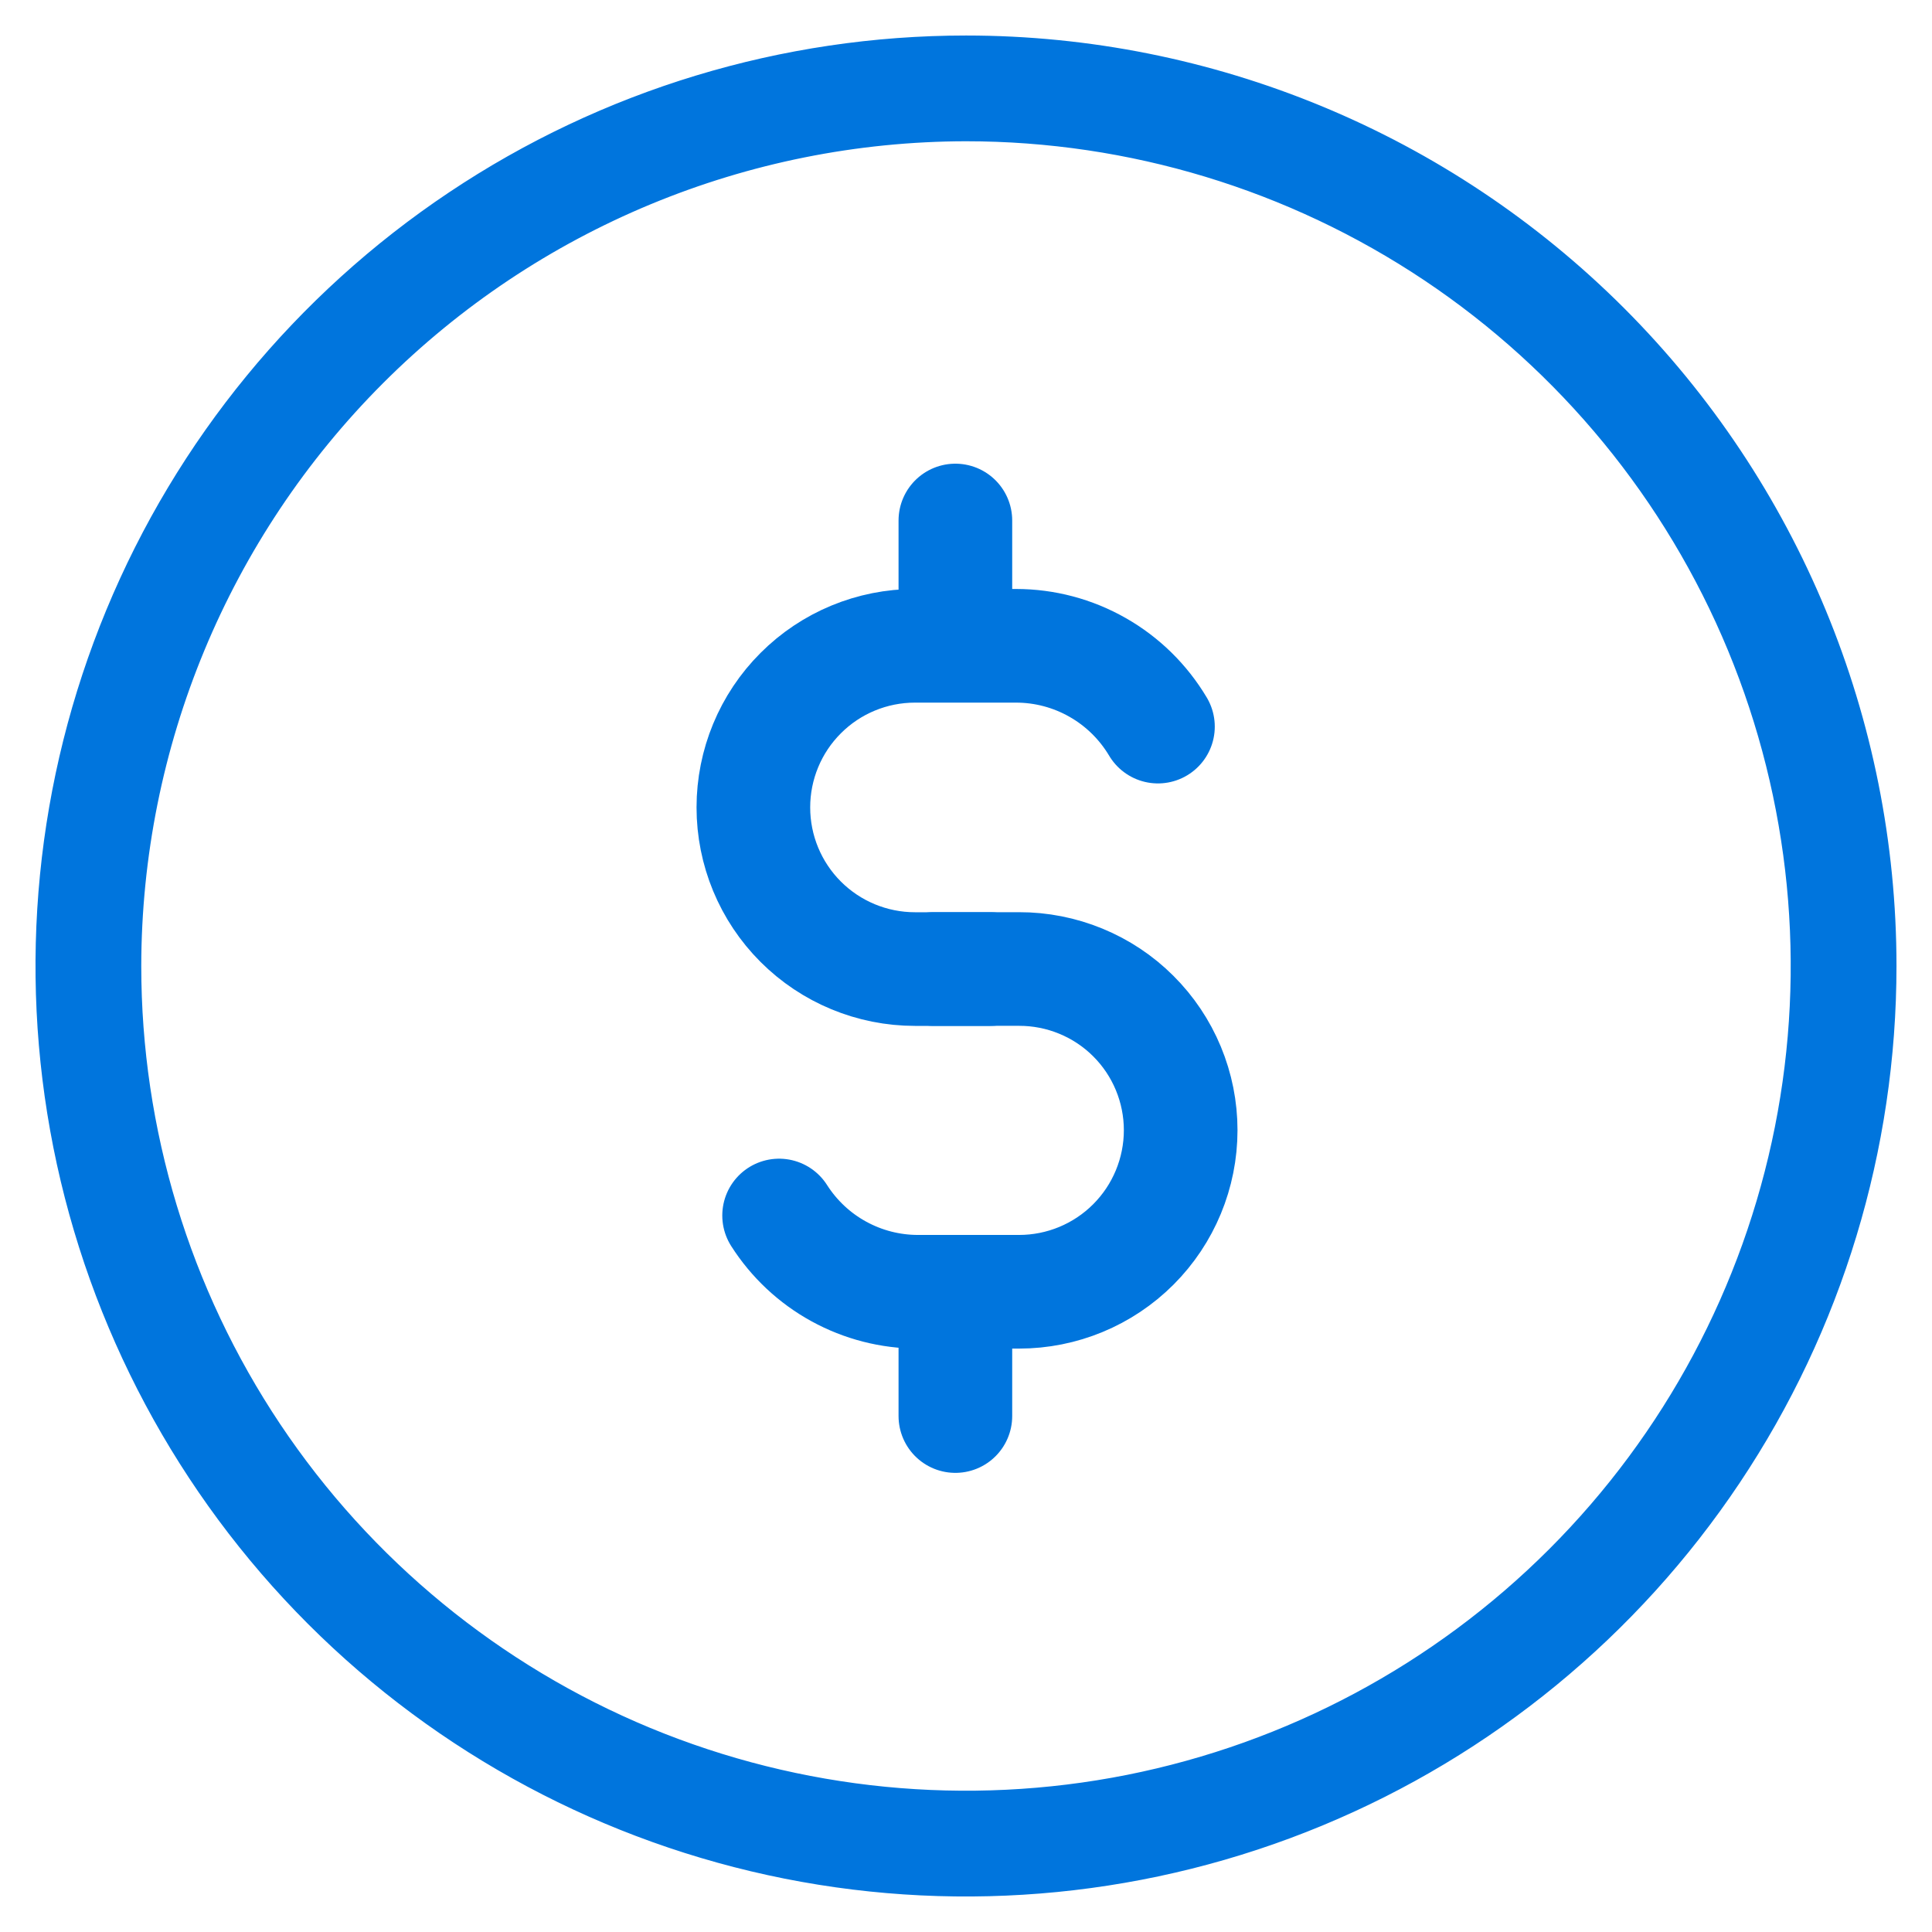
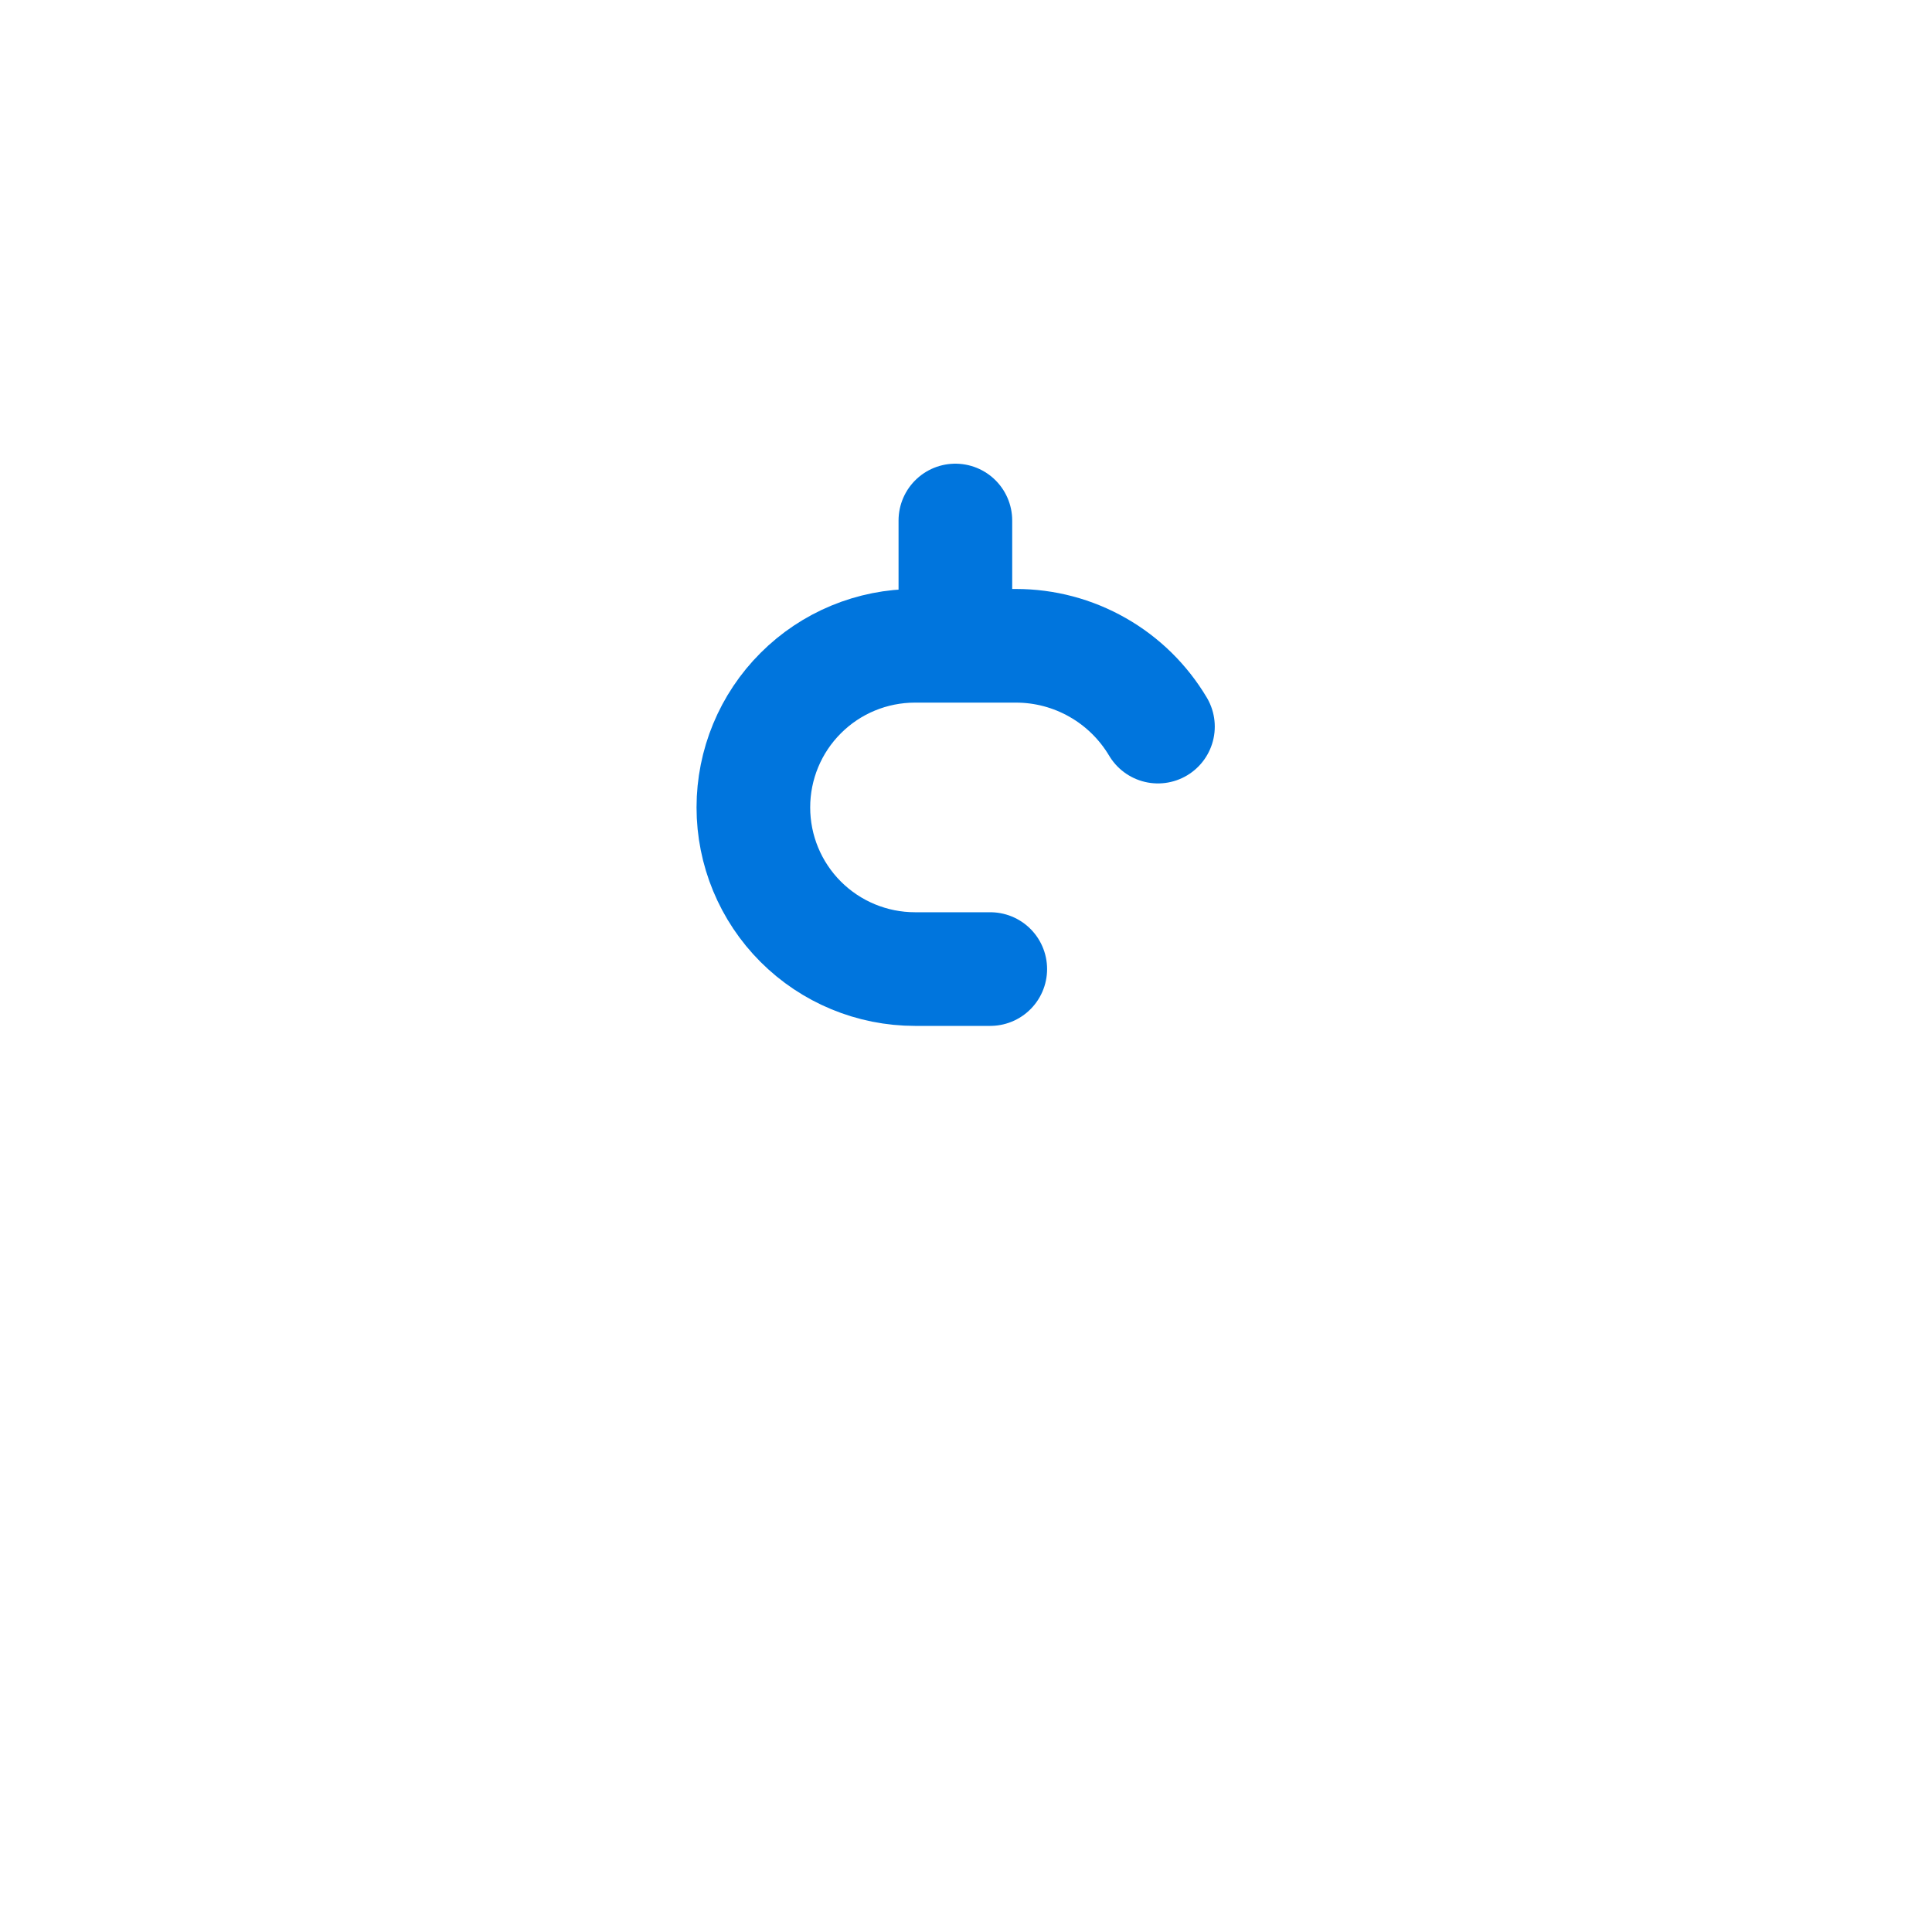
<svg xmlns="http://www.w3.org/2000/svg" width="34" height="34" viewBox="0 0 34 34" fill="none">
-   <path d="M17 2.111C19.945 2.111 22.823 2.984 25.272 4.62C27.72 6.256 29.629 8.582 30.756 11.302C31.882 14.023 32.177 17.017 31.603 19.905C31.028 22.793 29.61 25.446 27.528 27.528C25.446 29.61 22.793 31.028 19.905 31.603C17.017 32.177 14.023 31.882 11.302 30.756C8.582 29.629 6.256 27.72 4.62 25.272C2.984 22.823 2.111 19.945 2.111 17C2.116 13.053 3.686 9.268 6.477 6.477C9.268 3.686 13.053 2.116 17 2.111ZM17 1C13.835 1 10.742 1.938 8.111 3.697C5.48 5.455 3.429 7.953 2.218 10.877C1.007 13.801 0.69 17.018 1.307 20.121C1.925 23.225 3.449 26.076 5.686 28.314C7.924 30.551 10.775 32.075 13.879 32.693C16.982 33.31 20.199 32.993 23.123 31.782C26.047 30.571 28.545 28.52 30.303 25.889C32.062 23.258 33 20.165 33 17C33 12.757 31.314 8.687 28.314 5.686C25.313 2.686 21.244 1 17 1Z" fill="#0075DD" stroke="#0075DD" stroke-width="0.75" />
  <path d="M17.427 17.054H16.102C15.348 17.054 14.624 16.754 14.091 16.221C13.557 15.687 13.258 14.964 13.258 14.209C13.258 13.455 13.557 12.731 14.091 12.198C14.624 11.664 15.348 11.365 16.102 11.365H17.88C18.384 11.365 18.879 11.496 19.317 11.746C19.755 11.995 20.12 12.354 20.378 12.787" stroke="#0075DD" stroke-width="2" stroke-linecap="round" stroke-linejoin="round" />
-   <path d="M16.431 17.053H17.933C18.306 17.052 18.676 17.125 19.021 17.267C19.366 17.409 19.68 17.617 19.944 17.881C20.208 18.144 20.418 18.457 20.561 18.802C20.704 19.146 20.778 19.516 20.778 19.889V19.889C20.778 20.643 20.478 21.367 19.945 21.9C19.411 22.434 18.688 22.733 17.933 22.733H16.156C15.668 22.733 15.189 22.61 14.761 22.375C14.334 22.141 13.973 21.802 13.711 21.391" stroke="#0075DD" stroke-width="2" stroke-linecap="round" stroke-linejoin="round" />
  <path d="M16.813 11.356V9.16" stroke="#0075DD" stroke-width="2" stroke-linecap="round" stroke-linejoin="round" />
-   <path d="M16.813 24.92V22.733" stroke="#0075DD" stroke-width="2" stroke-linecap="round" stroke-linejoin="round" />
</svg>